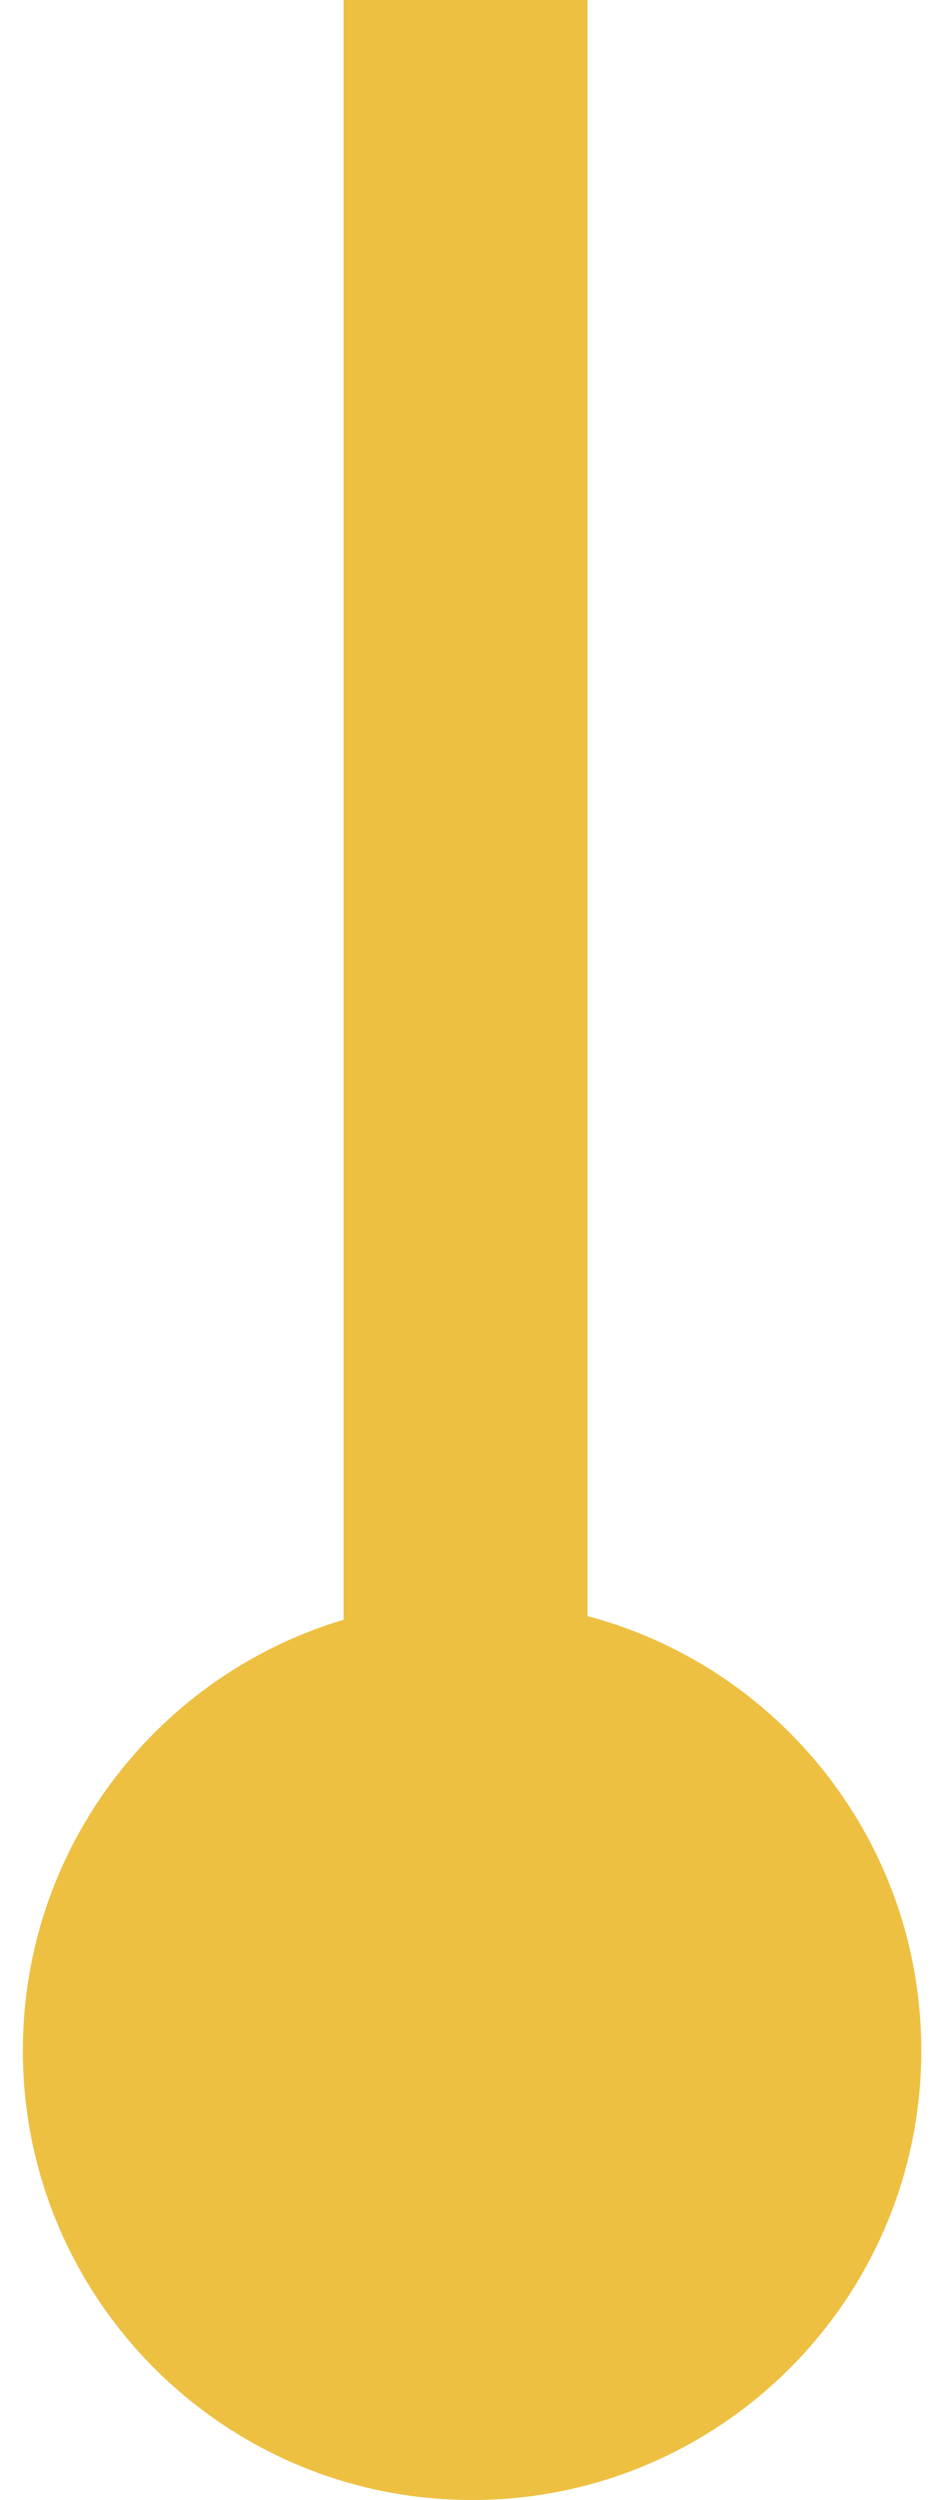
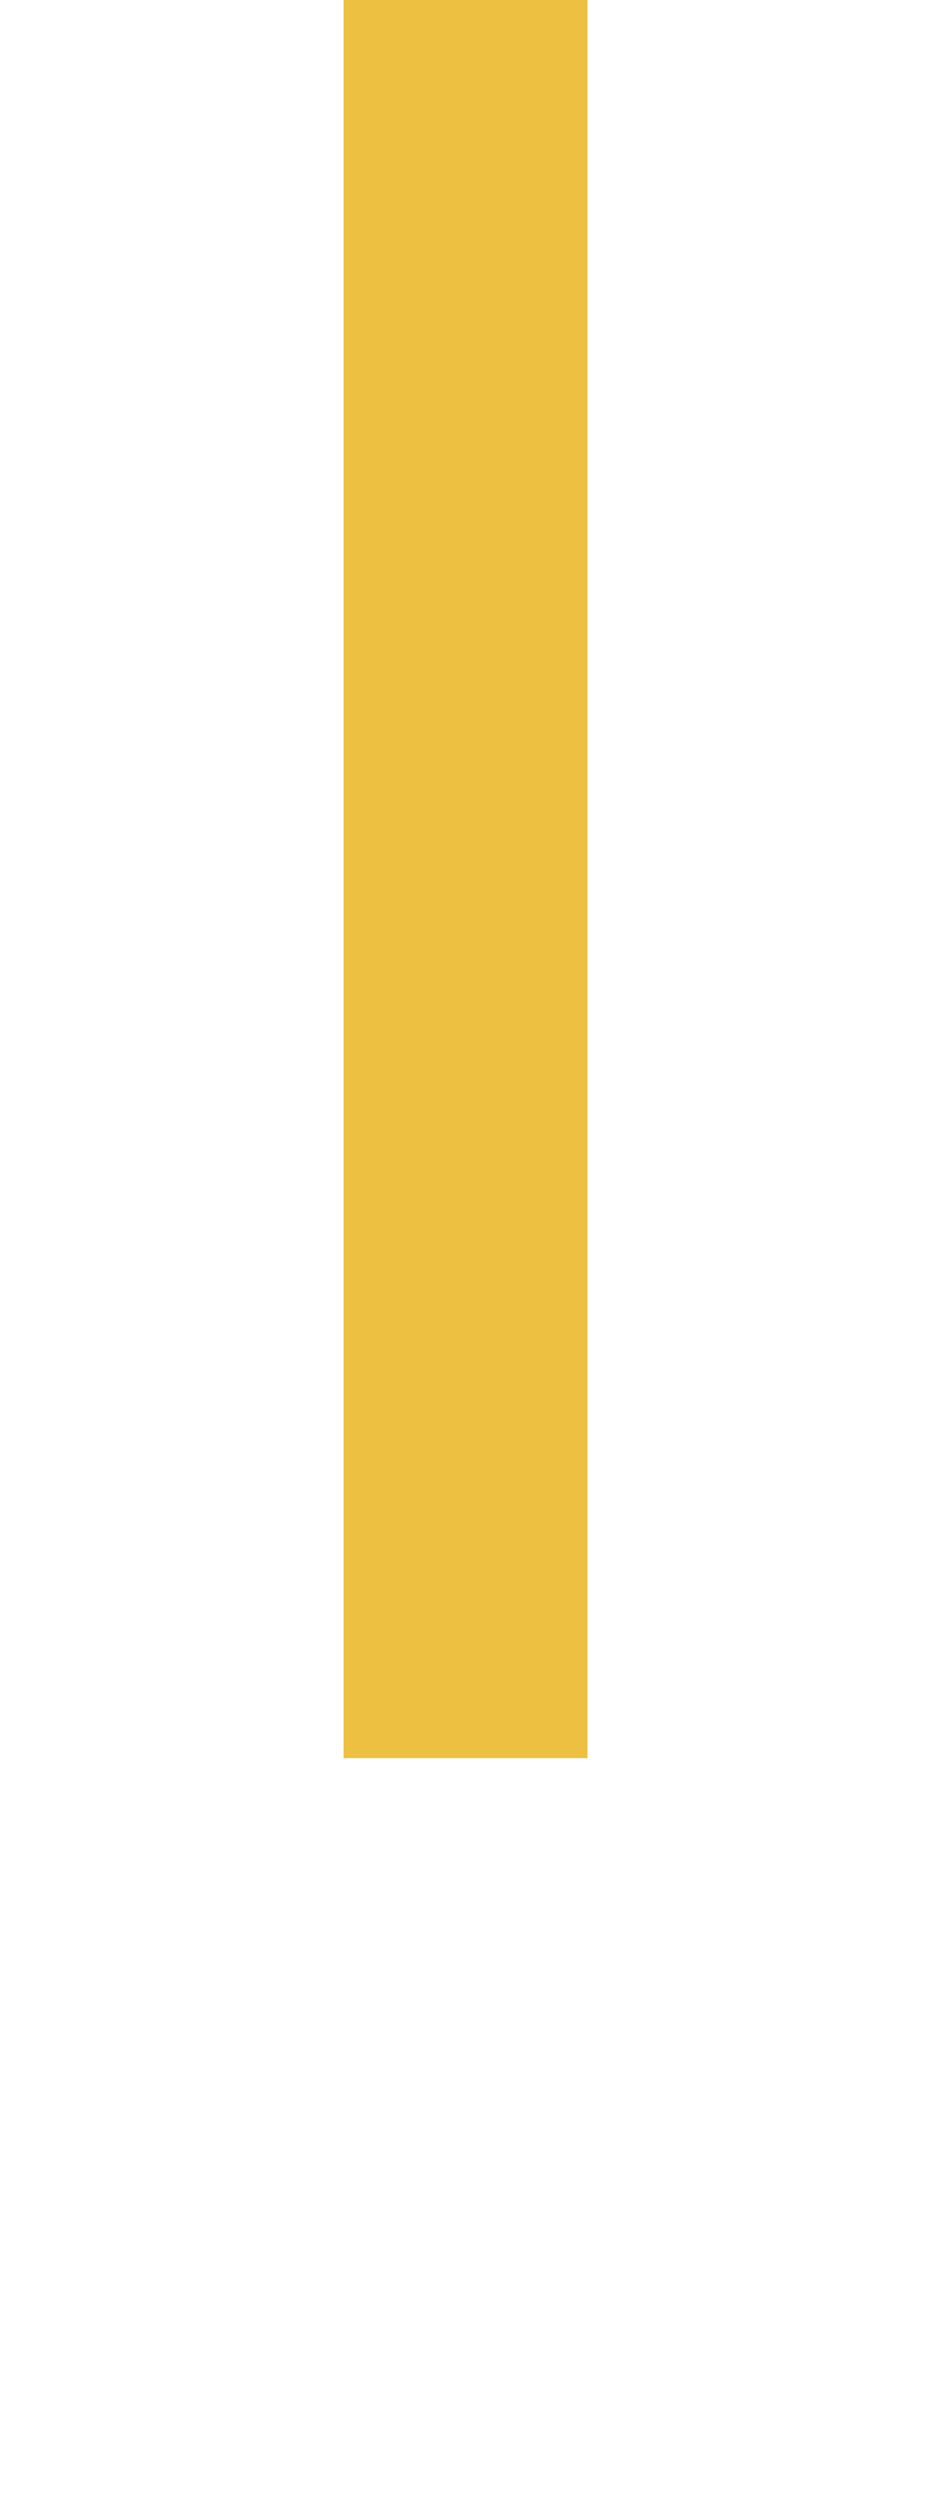
<svg xmlns="http://www.w3.org/2000/svg" id="Capa_1" x="0px" y="0px" width="31px" height="81.966px" viewBox="0 0 31 81.966" xml:space="preserve">
  <line fill="none" stroke="#EEC042" stroke-width="8" stroke-miterlimit="10" x1="15.271" y1="0" x2="15.271" y2="57.642" />
-   <path fill="#EEC042" d="M0.75,67.229c0-8.139,6.598-14.736,14.736-14.736c8.139,0,14.736,6.598,14.736,14.736  s-6.597,14.736-14.736,14.736C7.348,81.966,0.75,75.368,0.75,67.229" />
</svg>